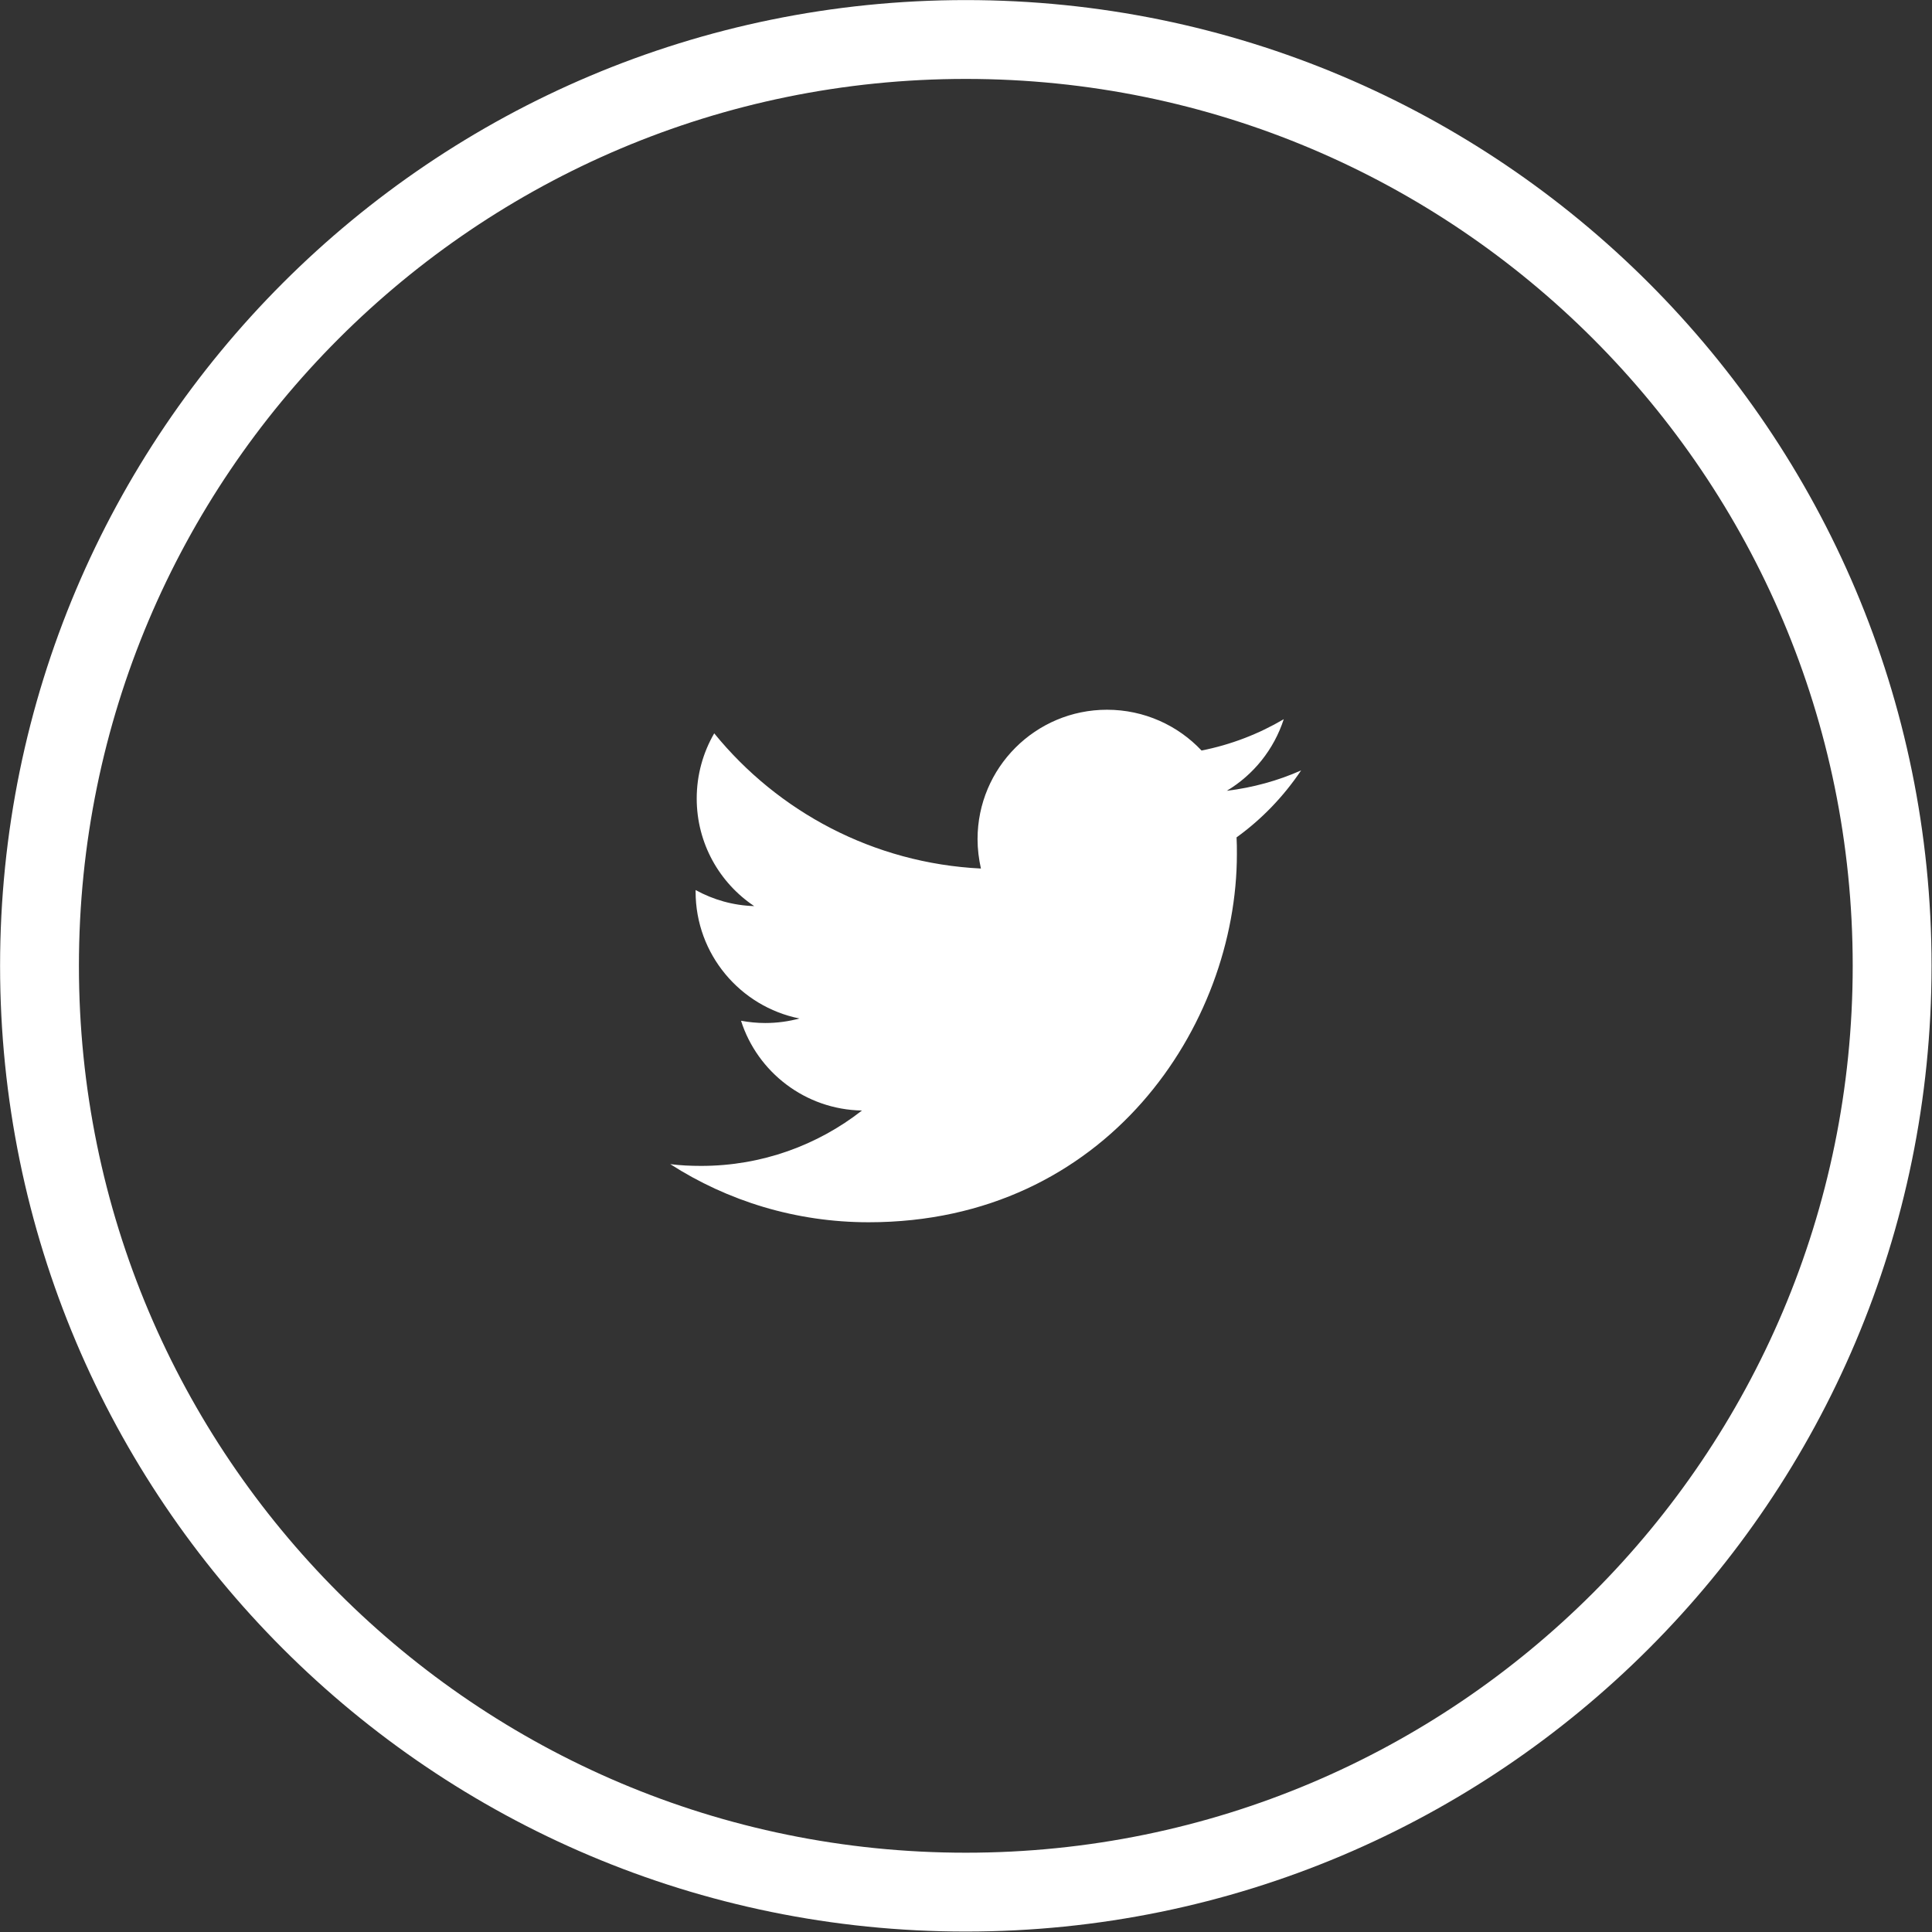
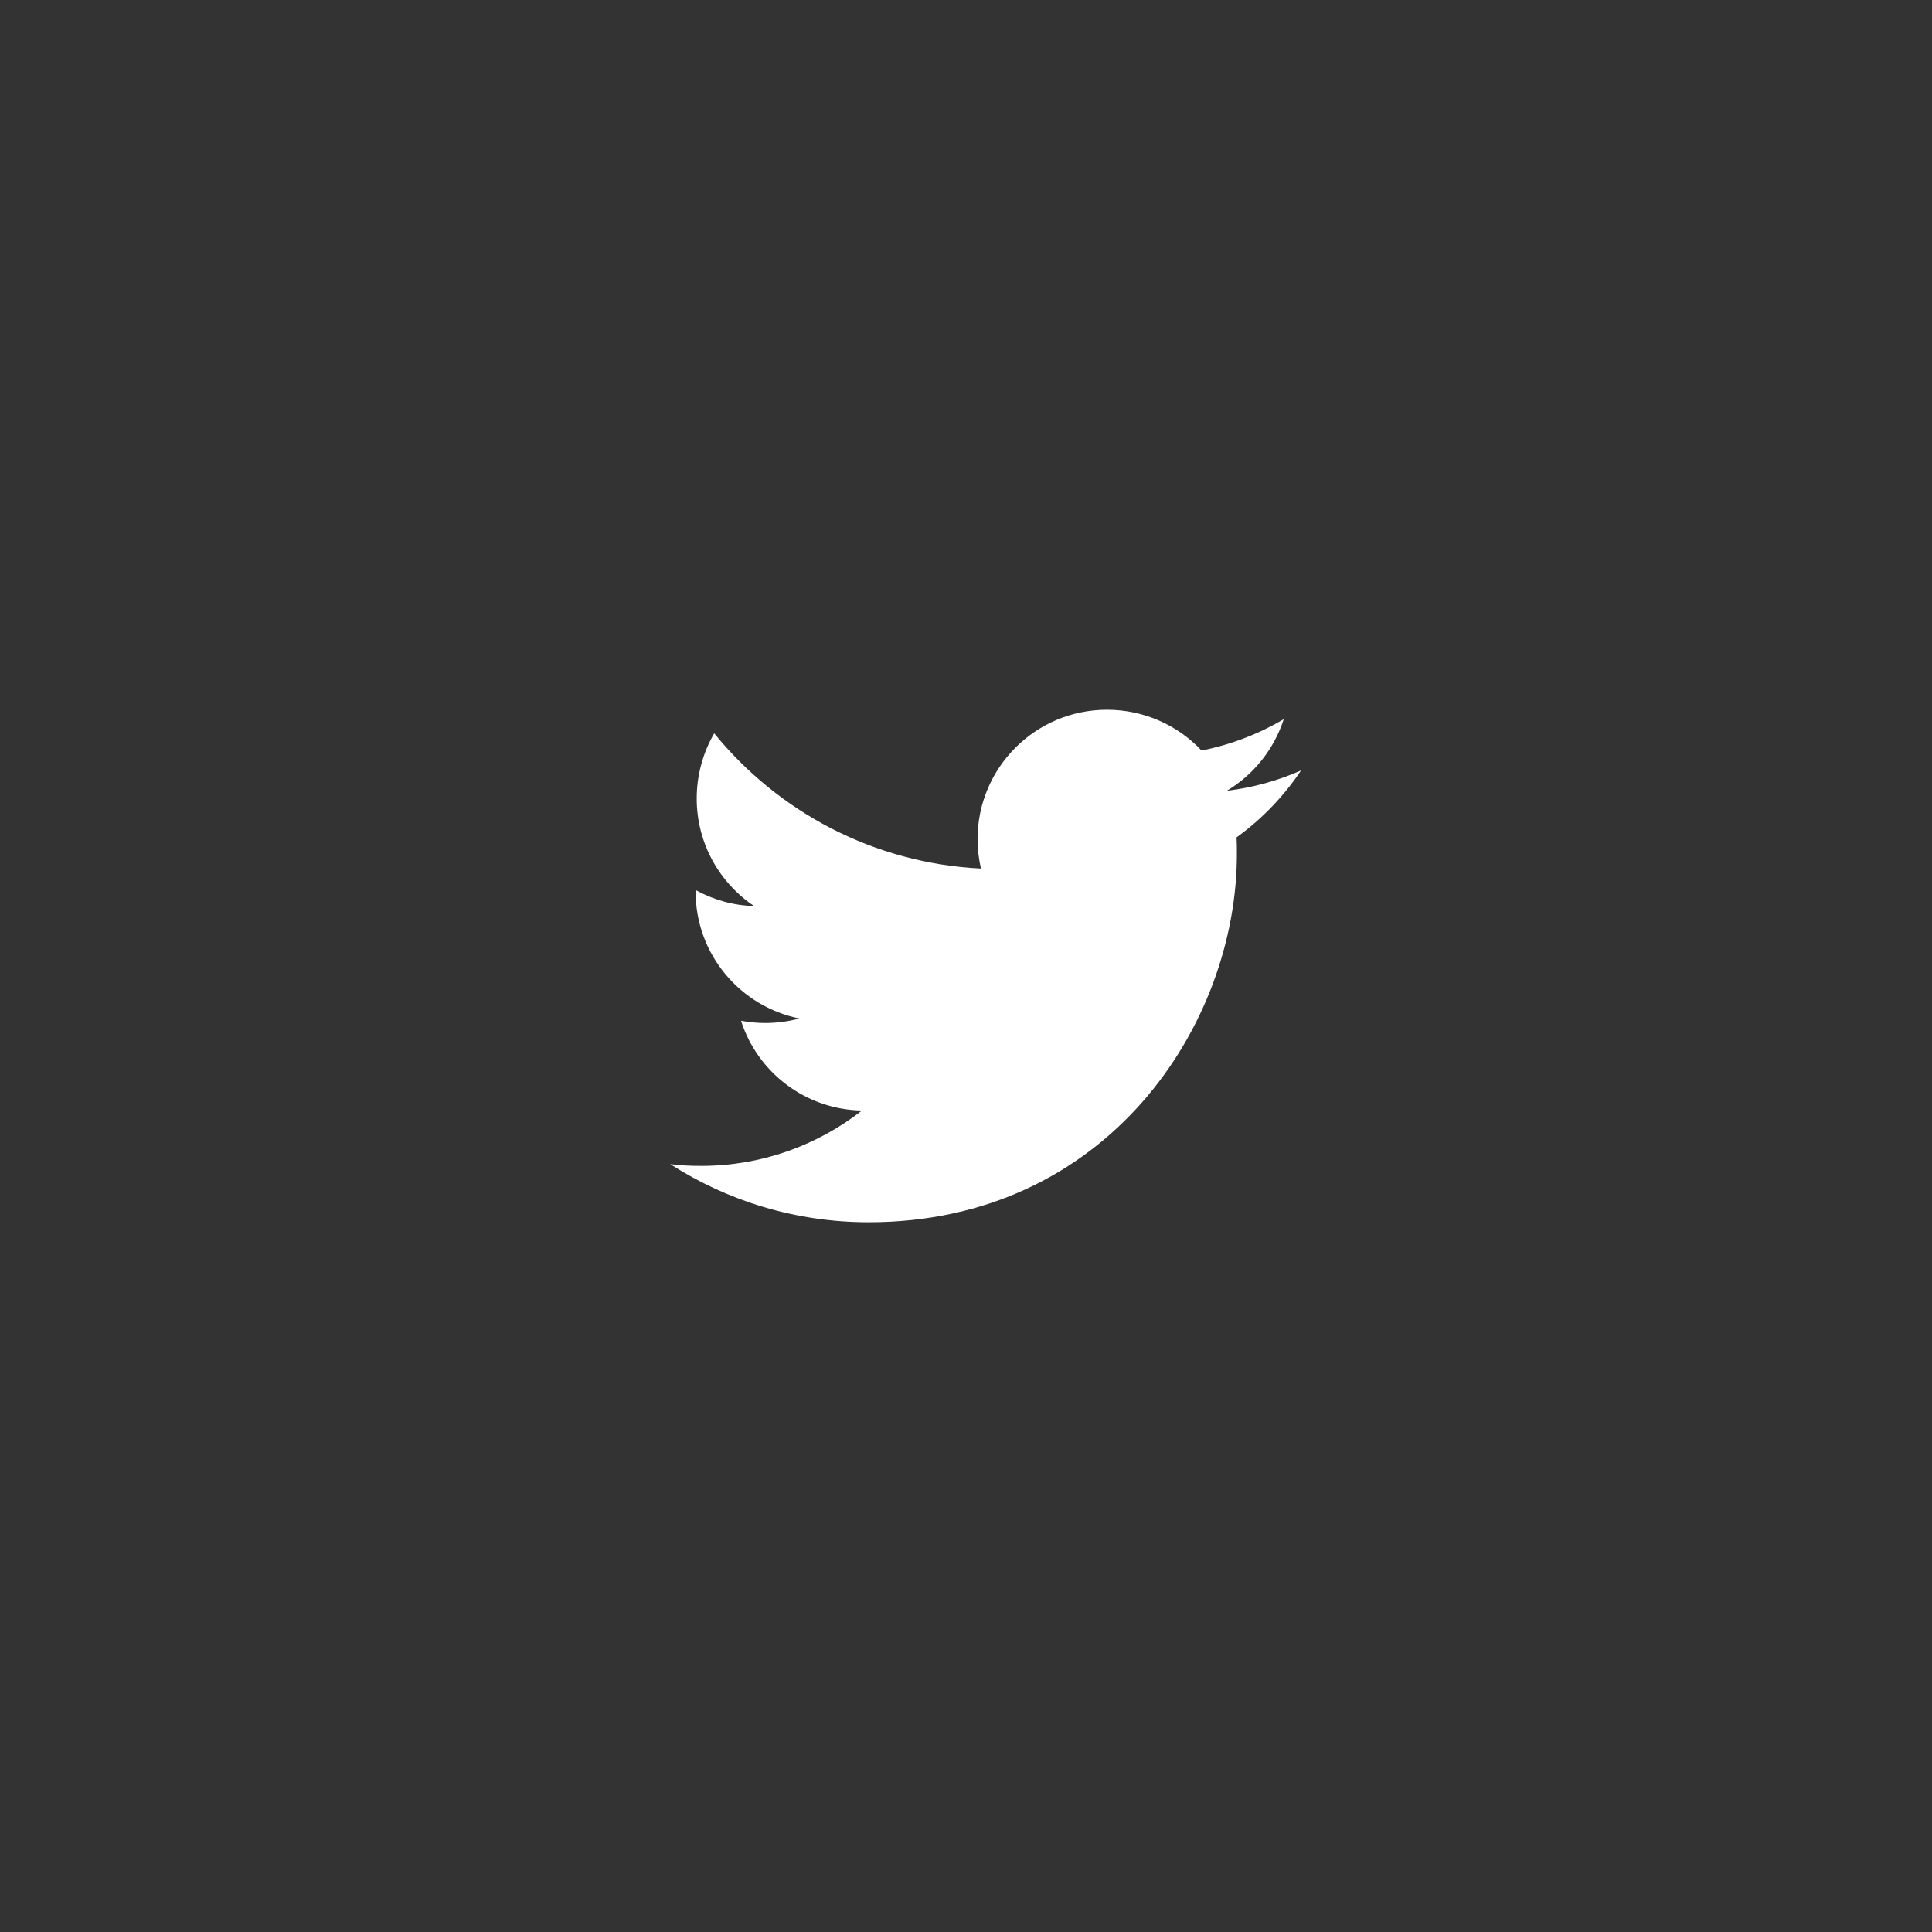
<svg xmlns="http://www.w3.org/2000/svg" width="47pt" height="47pt" viewBox="0 0 47 47" version="1.1">
  <rect x="0" y="0" width="47" height="47" fill="#333333" stroke="none" />
  <g id="surface1">
-     <path style="fill:none;stroke-width:2;stroke-linecap:butt;stroke-linejoin:miter;stroke:rgb(100%,100%,100%);stroke-opacity:1;stroke-miterlimit:4;" d="M 47.998 24.5 C 47.998 37.479 37.479 47.998 24.5 47.998 C 11.521 47.998 1.002 37.479 1.002 24.5 C 1.002 11.521 11.521 1.002 24.5 1.002 C 37.479 1.002 47.998 11.521 47.998 24.5 Z M 47.998 24.5 " transform="matrix(0.959,0,0,0.959,0,0)" />
    <path style=" stroke:none;fill-rule:nonzero;fill:rgb(100%,100%,100%);fill-opacity:1;" d="M 31.652 18.742 C 31.09 18.992 30.48 19.16 29.844 19.238 C 30.496 18.848 30.992 18.23 31.23 17.496 C 30.621 17.855 29.945 18.117 29.23 18.258 C 28.656 17.648 27.836 17.266 26.93 17.266 C 25.191 17.266 23.781 18.676 23.781 20.414 C 23.781 20.66 23.812 20.898 23.863 21.129 C 21.246 21 18.926 19.746 17.375 17.84 C 17.105 18.305 16.949 18.848 16.949 19.426 C 16.949 20.516 17.504 21.48 18.348 22.043 C 17.832 22.027 17.348 21.887 16.922 21.652 C 16.922 21.664 16.922 21.676 16.922 21.691 C 16.922 23.215 18.008 24.488 19.449 24.777 C 19.184 24.848 18.906 24.887 18.617 24.887 C 18.414 24.887 18.219 24.867 18.027 24.832 C 18.426 26.082 19.59 26.992 20.969 27.016 C 19.891 27.859 18.531 28.363 17.059 28.363 C 16.805 28.363 16.551 28.352 16.305 28.32 C 17.699 29.215 19.355 29.734 21.133 29.734 C 26.926 29.734 30.09 24.938 30.09 20.777 C 30.09 20.641 30.09 20.504 30.082 20.371 C 30.699 19.926 31.23 19.371 31.652 18.742 Z M 31.652 18.742 " />
  </g>
</svg>